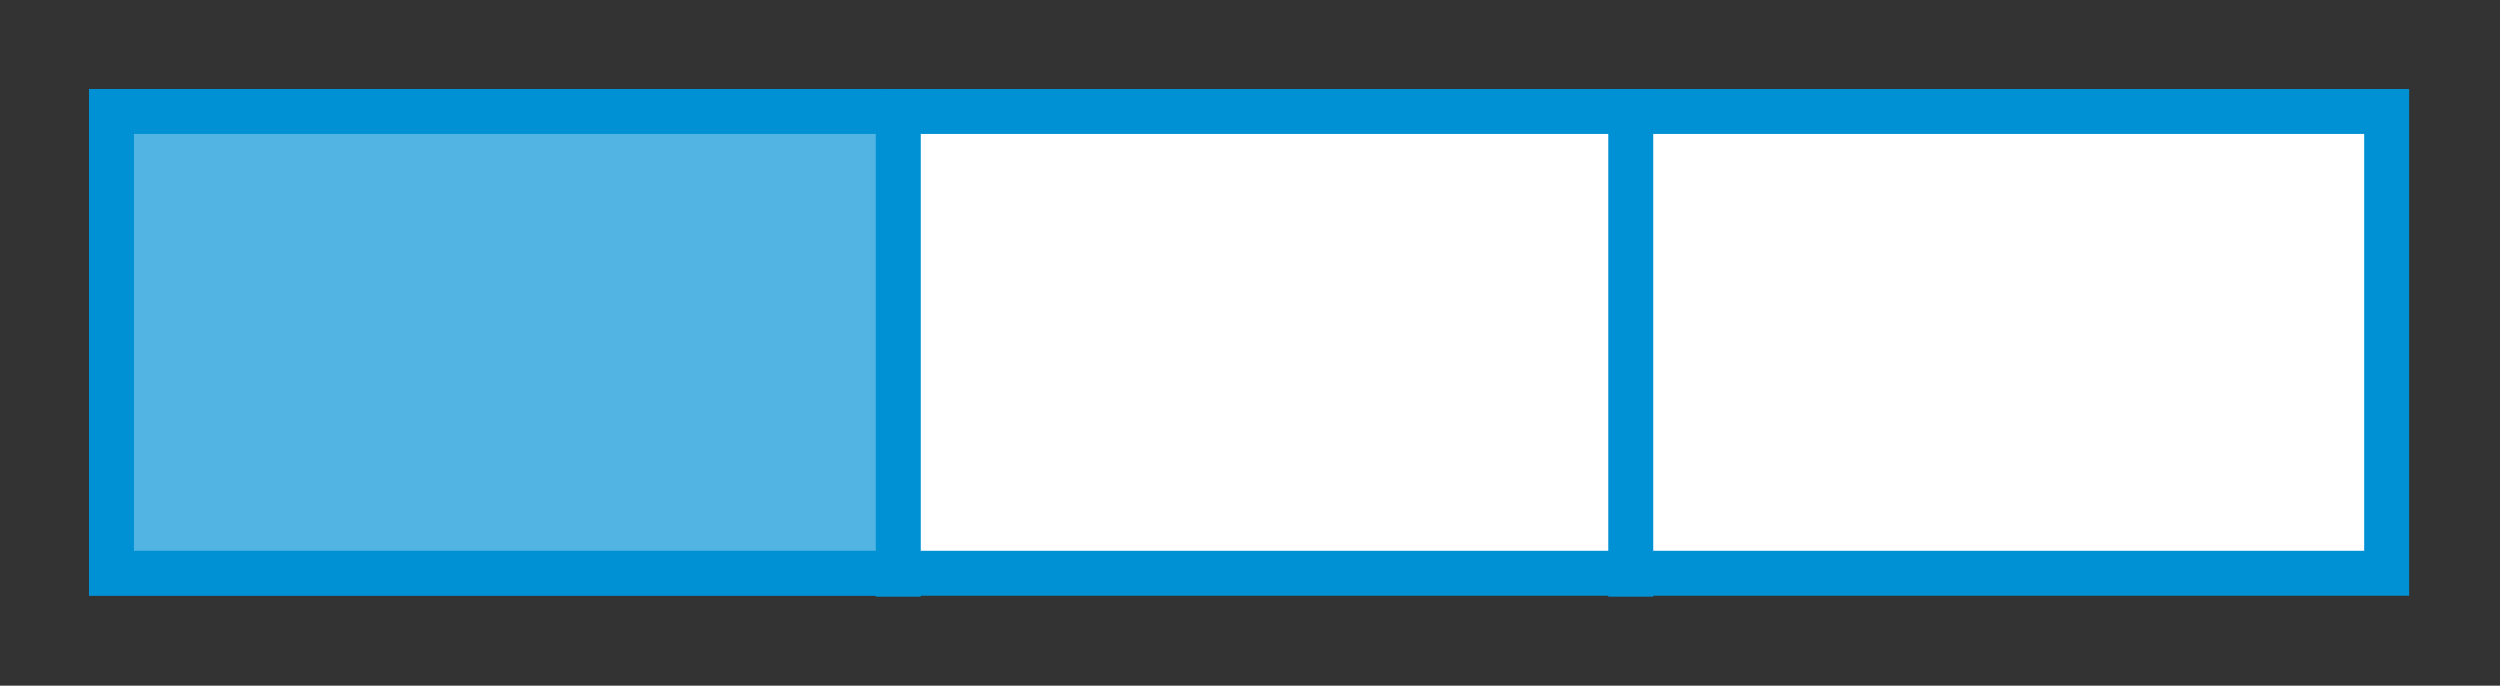
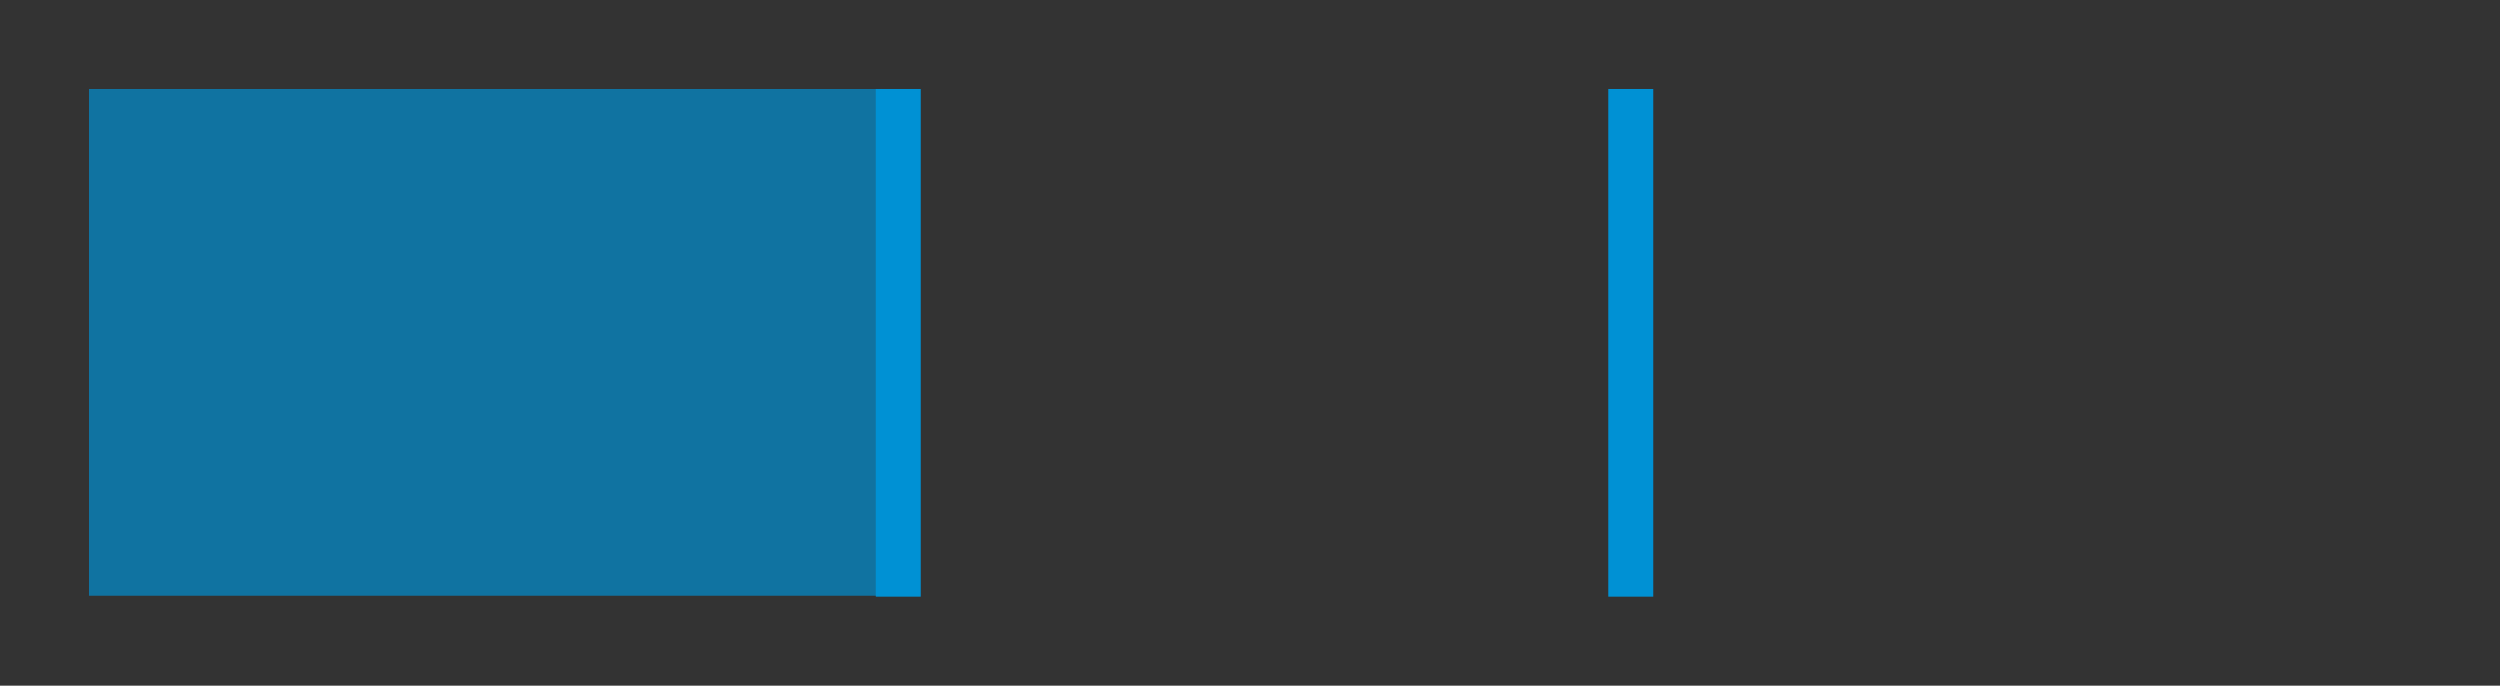
<svg xmlns="http://www.w3.org/2000/svg" id="Ebene_1" data-name="Ebene 1" viewBox="0 0 26.69 7.32">
  <rect x="0" y="0" width="26.69" height="7.32" fill="#333333" stroke="none" />
  <defs>
    <style>
      .cls-1, .cls-2 {
        fill: none;
      }

      .cls-3 {
        fill: #0091d4;
      }

      .cls-4 {
        fill: #fff;
      }

      .cls-5 {
        opacity: .68;
      }

      .cls-2 {
        stroke: #0091d4;
        stroke-width: .48px;
      }

      .cls-6 {
        clip-path: url(#clippath);
      }
    </style>
    <clipPath id="clippath">
      <rect class="cls-1" width="18.37" height="7.32" />
    </clipPath>
  </defs>
-   <rect class="cls-4" x="1.19" y="1.19" width="24.29" height="4.93" />
-   <rect class="cls-2" x="1.19" y="1.19" width="24.29" height="4.93" />
  <line class="cls-2" x1="17.41" y1=".95" x2="17.41" y2="6.37" />
  <line class="cls-2" x1="9.59" y1=".95" x2="9.59" y2="6.37" />
  <g class="cls-5">
    <g class="cls-6">
      <rect class="cls-3" x=".95" y=".95" width="8.46" height="5.41" />
    </g>
  </g>
</svg>